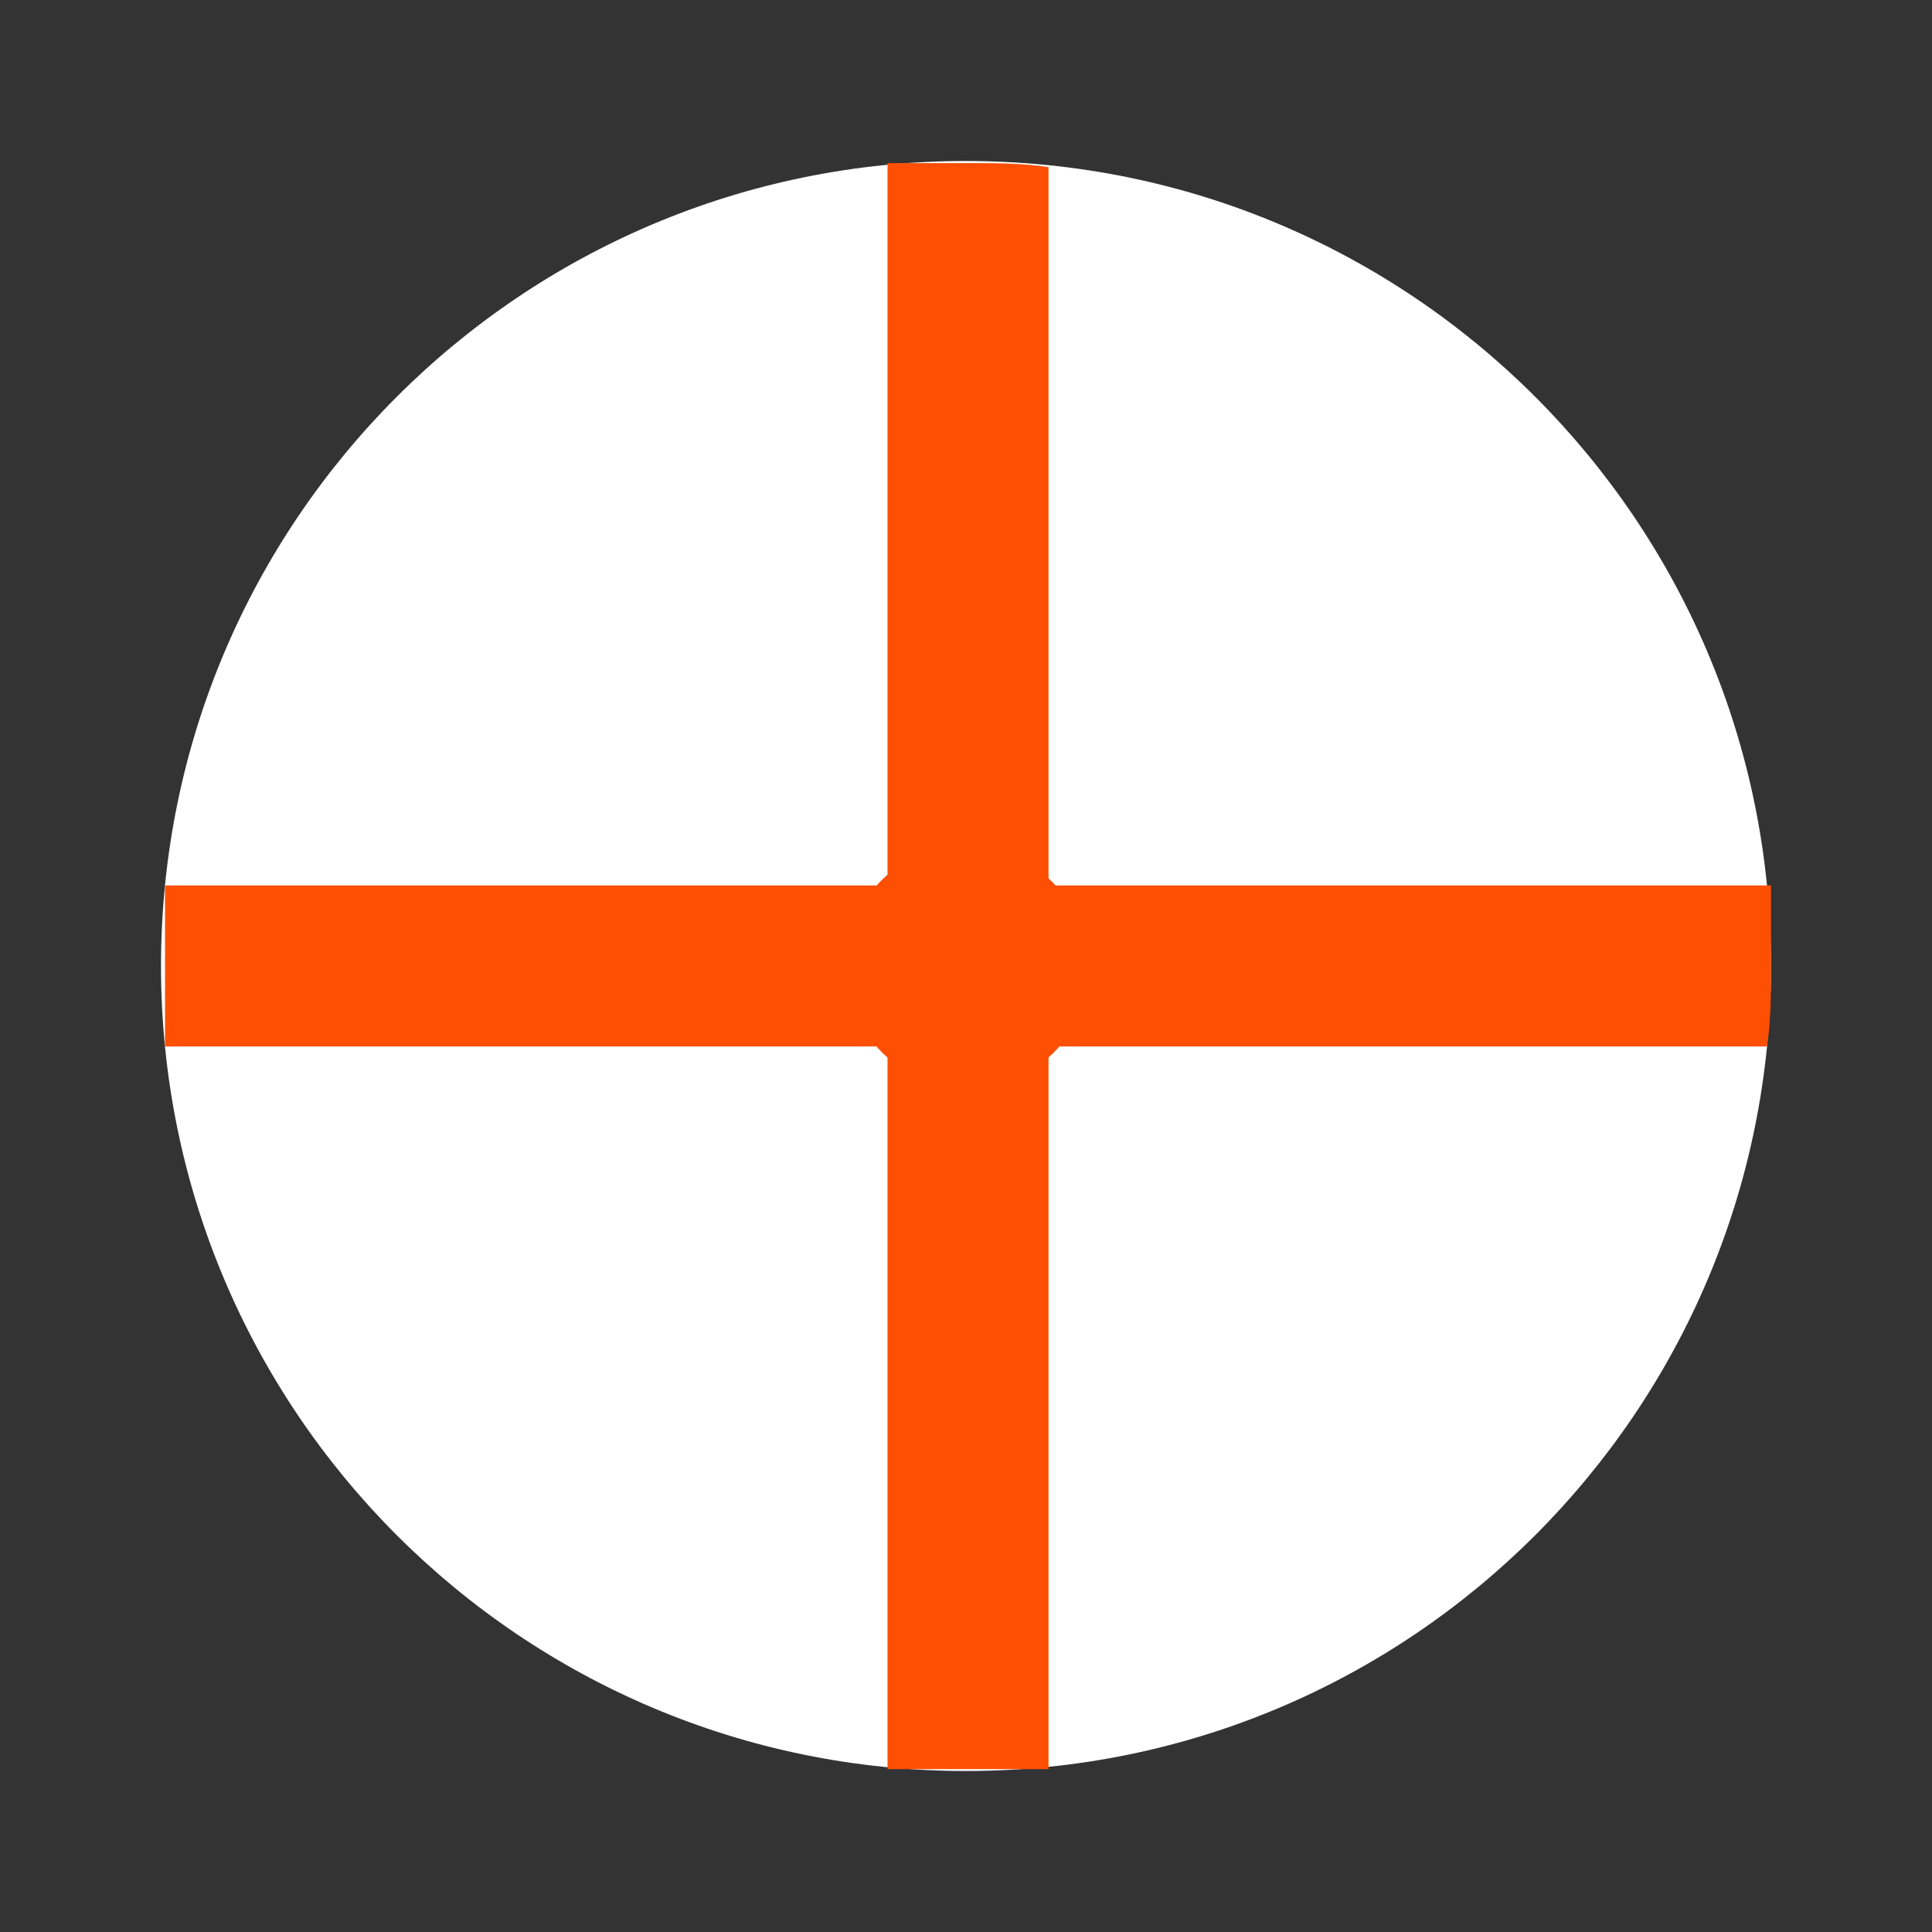
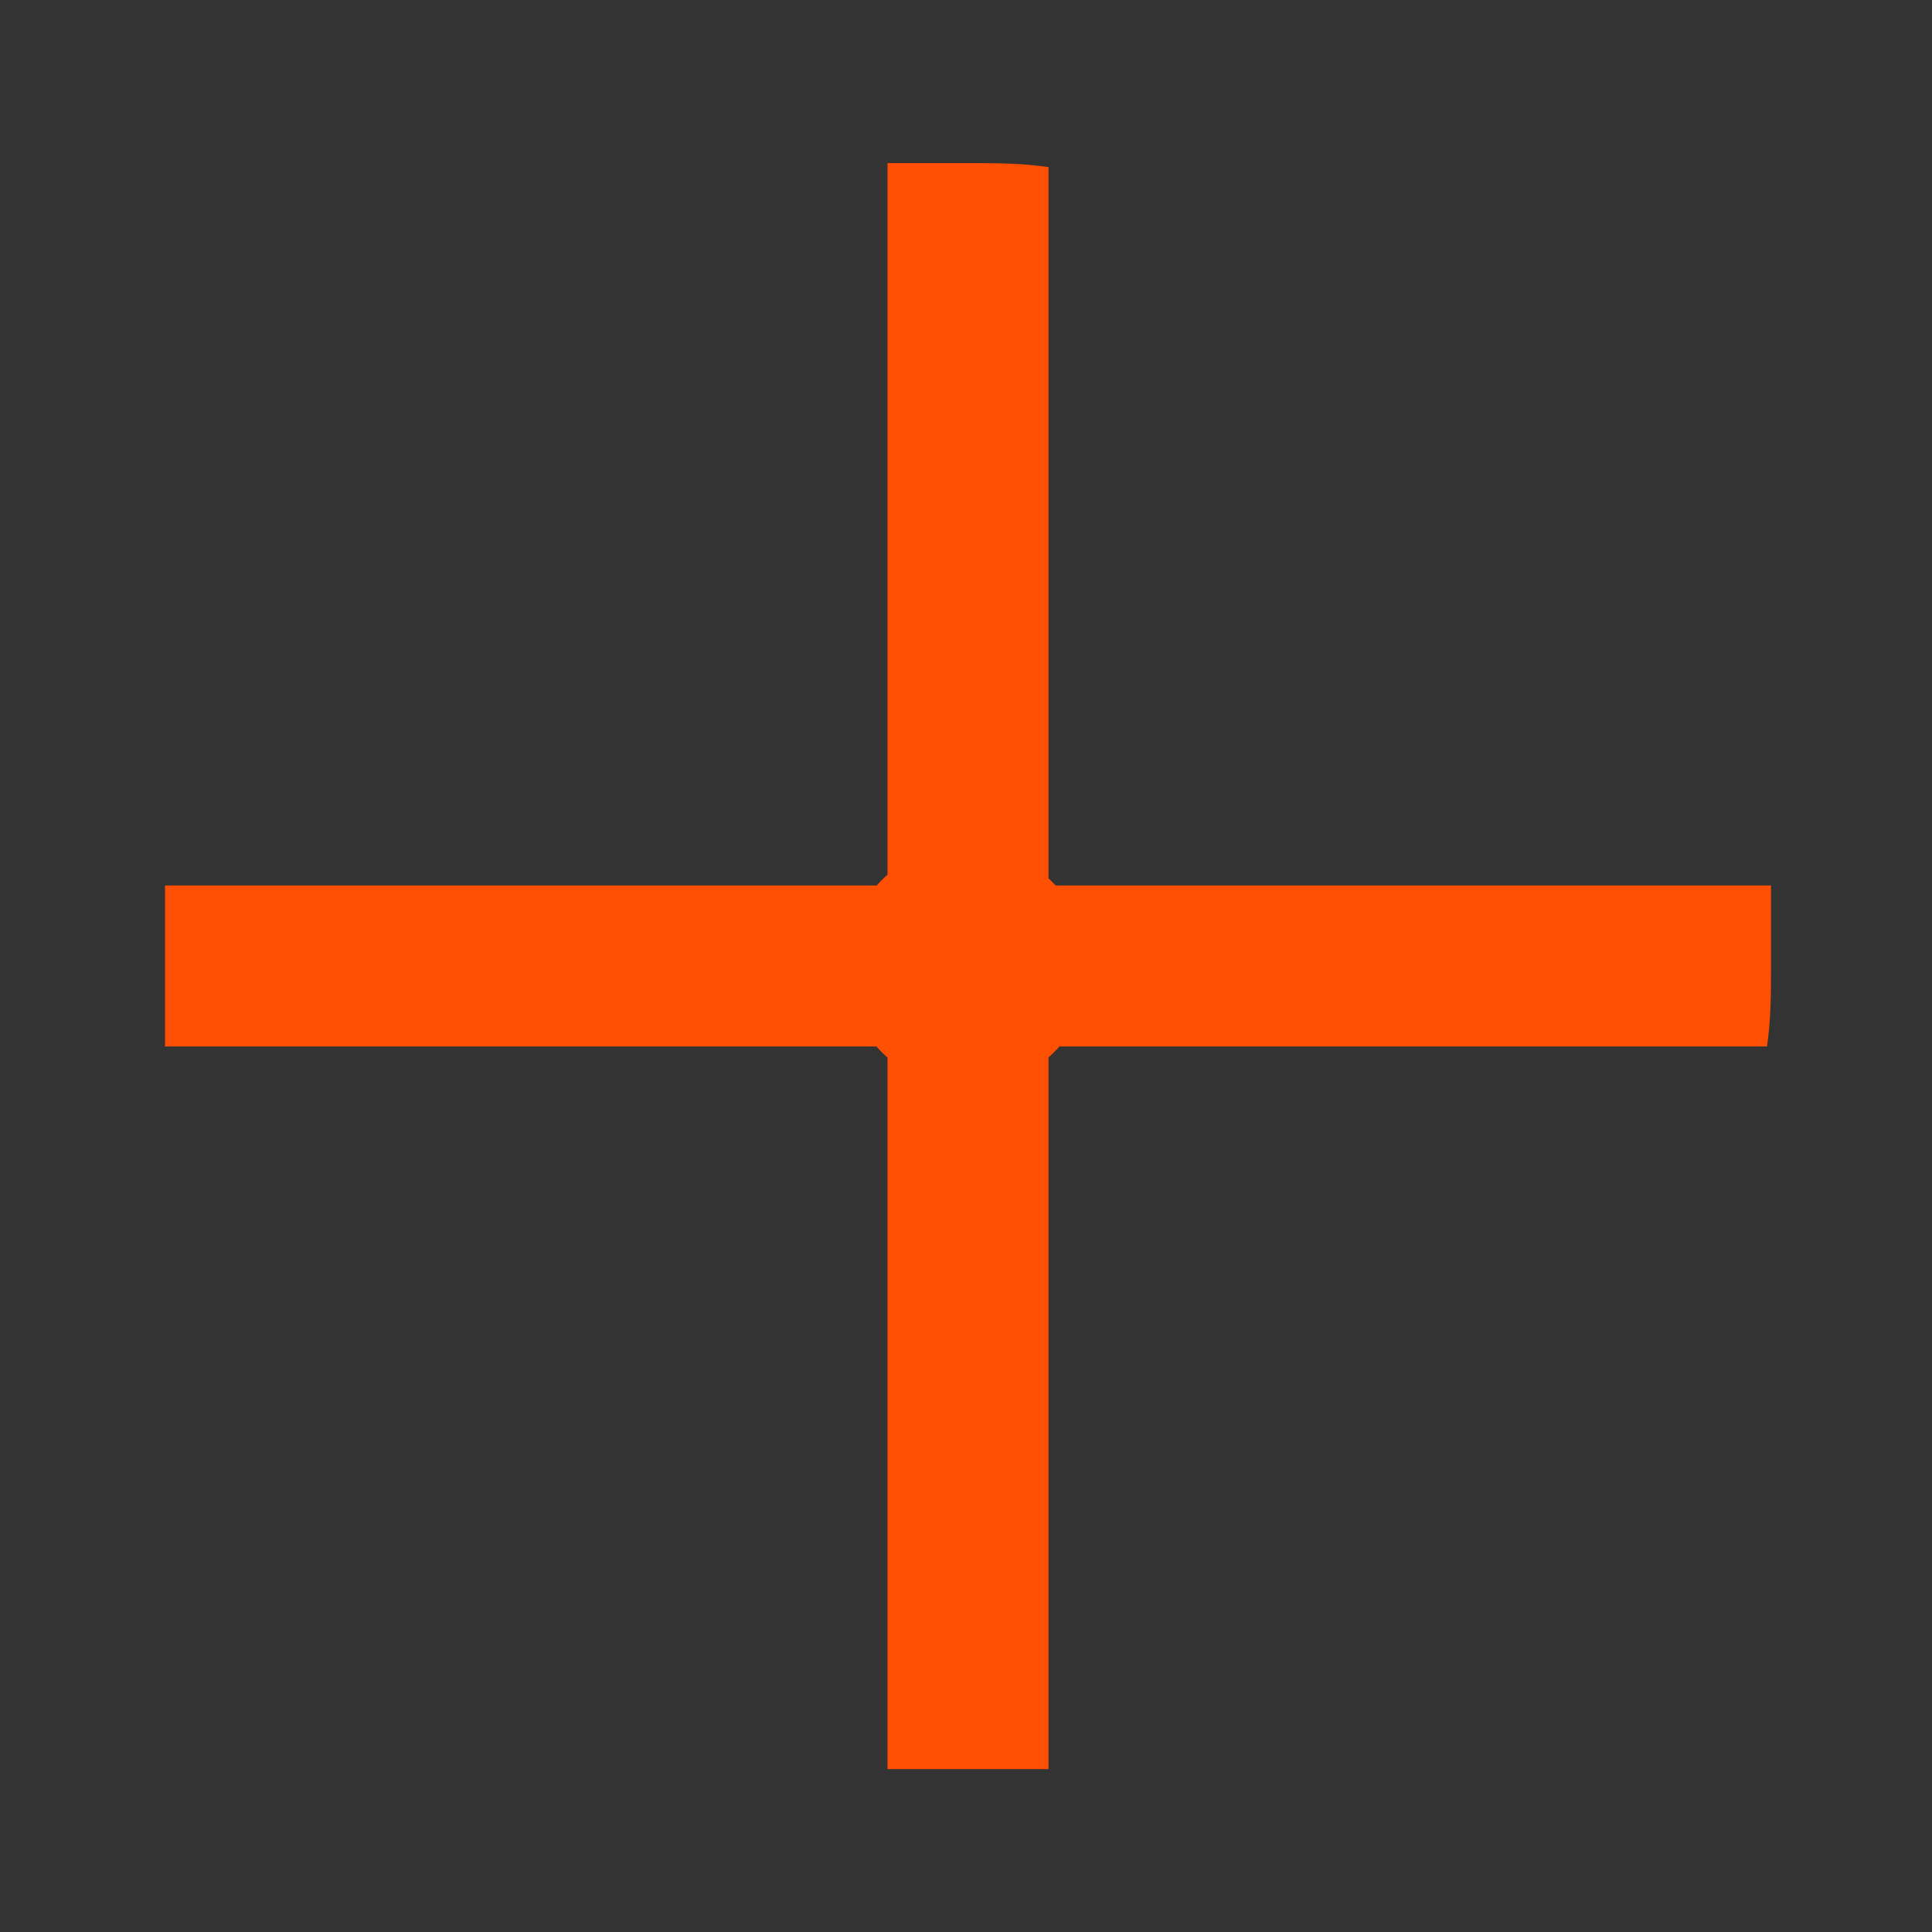
<svg xmlns="http://www.w3.org/2000/svg" width="800" height="800" viewBox="0 0 800 800" fill="none">
  <rect x="0" y="0" width="800" height="800" fill="#333333" stroke="none" />
-   <path d="M400 733.334C584.095 733.334 733.333 584.095 733.333 400C733.333 215.905 584.095 66.667 400 66.667C215.905 66.667 66.666 215.905 66.666 400C66.666 584.095 215.905 733.334 400 733.334Z" fill="white" />
  <path d="M733.333 400C733.333 411.333 733.334 422.333 731.667 433.333H437C432.371 438.582 426.677 442.787 420.298 445.666C413.918 448.546 406.999 450.035 400 450.035C393.001 450.035 386.082 448.546 379.703 445.666C373.323 442.787 367.63 438.582 363 433.333H68.334C68.334 422.333 68.334 411.333 68.334 400C68.334 388.666 68.334 377.666 68.334 366.666H363C367.63 361.417 373.323 357.213 379.703 354.333C386.082 351.453 393.001 349.964 400 349.964C406.999 349.964 413.918 351.453 420.298 354.333C426.677 357.213 432.371 361.417 437 366.666H733.333C733.333 377.666 733.333 388.666 733.333 400Z" fill="#FE4F02" />
  <path d="M400.834 67.536C412.167 67.536 423.167 67.536 434.167 69.203L434.167 363.869C439.416 368.499 443.62 374.193 446.5 380.572C449.38 386.951 450.869 393.87 450.869 400.869C450.869 407.869 449.38 414.788 446.5 421.167C443.62 427.546 439.416 433.24 434.167 437.869L434.167 732.536C423.167 732.536 412.167 732.536 400.834 732.536C389.5 732.536 378.5 732.536 367.5 732.536L367.5 437.869C362.251 433.24 358.047 427.546 355.167 421.167C352.287 414.788 350.798 407.869 350.798 400.869C350.798 393.87 352.287 386.951 355.167 380.572C358.047 374.193 362.251 368.499 367.5 363.869L367.5 67.536C378.5 67.536 389.5 67.536 400.834 67.536Z" fill="#FE4F02" />
</svg>